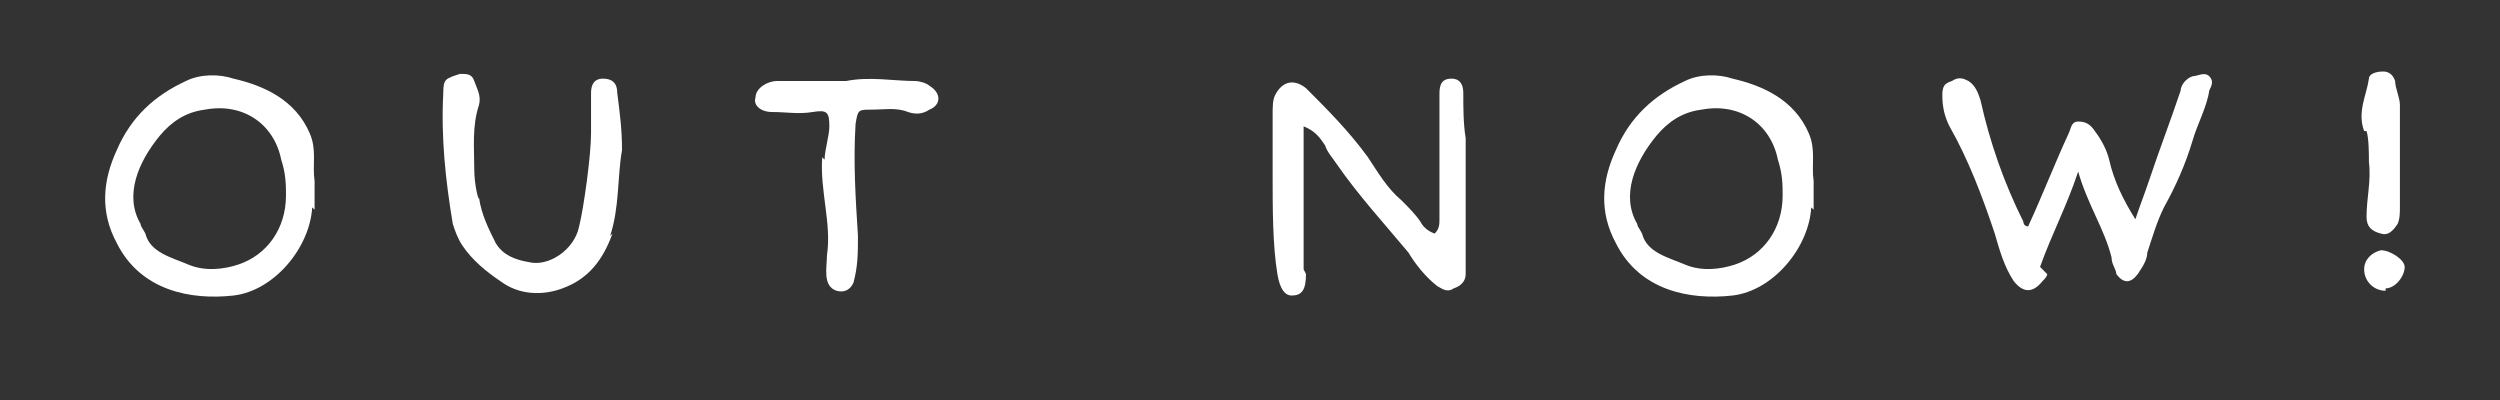
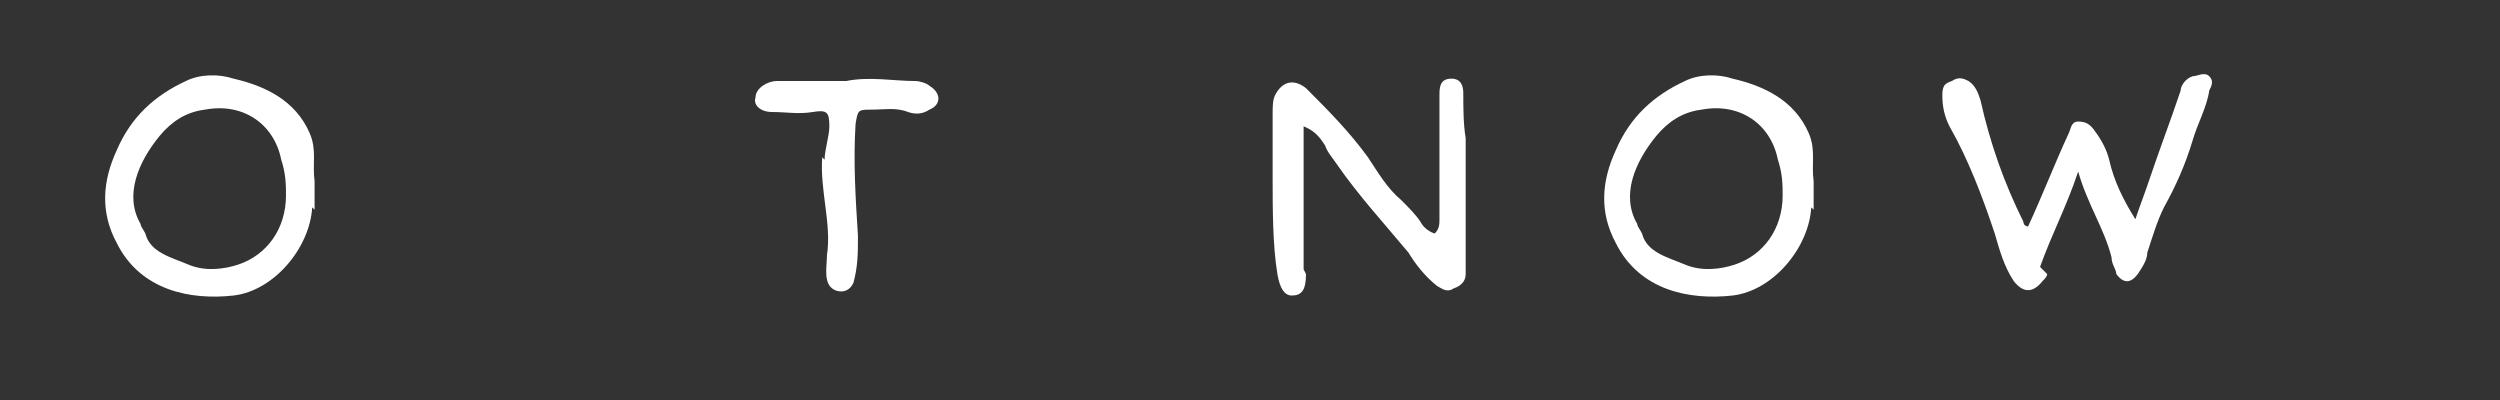
<svg xmlns="http://www.w3.org/2000/svg" version="1.1" viewBox="0 0 104.9 16.8">
  <rect x="0" y="0" width="104.9" height="16.8" fill="#333333" stroke="none" />
  <defs>
    <style>
      .cls-1 {
        fill: #fff;
      }
    </style>
  </defs>
  <g>
    <g id="Layer_1">
      <g>
        <path class="cls-1" d="M13.1,8.7c-.1,1.7-1.6,3.5-3.3,3.7-1.8.2-3.9-.2-4.9-2.2-.7-1.3-.6-2.6,0-3.9.6-1.4,1.6-2.3,2.9-2.9.6-.3,1.4-.3,2-.1,1.3.3,2.6.9,3.2,2.3.3.7.1,1.3.2,2,0,.4,0,.8,0,1.2ZM11.8,6.7c-.3-1.5-1.6-2.4-3.2-2.1-.8.1-1.4.5-1.9,1.1-.9,1.1-1.5,2.5-.8,3.7,0,.1.1.2.2.4.2.8,1.1,1,1.8,1.3.7.3,1.5.2,2.1,0,1.2-.4,2-1.5,2-2.9,0-.4,0-.9-.2-1.5Z" />
-         <path class="cls-1" d="M25.7,9.8c-.4,1.1-1,1.9-2.1,2.3-.8.3-1.8.3-2.6-.3-.6-.4-1.2-.9-1.6-1.5-.2-.3-.3-.6-.4-.9-.3-1.8-.5-3.6-.4-5.5,0-.6.1-.6.7-.8.3,0,.5,0,.6.3.1.3.3.6.2,1-.3.9-.2,1.8-.2,2.7,0,.7.2,1.4.2,1.2.1.7.4,1.3.7,1.9.3.5.8.7,1.4.8.8.2,1.9-.5,2.1-1.5.2-.8.5-3,.5-3.9,0-.6,0-1.2,0-1.7,0-.3.1-.6.5-.6.4,0,.6.2.6.6.1.8.2,1.5.2,2.4-.2,1.1-.1,2.4-.5,3.6Z" />
        <path class="cls-1" d="M34.6,6.7c0-.4.2-1,.2-1.4,0-.6-.1-.7-.7-.6-.6.1-1.1,0-1.7,0-.5,0-.8-.3-.7-.6,0-.4.5-.7.9-.7,1,0,1.9,0,2.9,0,1-.2,2,0,2.9,0,.2,0,.5.1.6.2.5.3.5.8,0,1-.3.2-.6.2-.9.1-.5-.2-1-.1-1.5-.1-.6,0-.6,0-.7.6-.1,1.6,0,3.1.1,4.7,0,.7,0,1.3-.2,2,.1-.4,0,.5-.7.3-.6-.2-.4-1-.4-1.5.2-1.3-.3-2.7-.2-4.1Z" />
        <path class="cls-1" d="M54.8,11.5c0,.7-.2.9-.6.9-.3,0-.5-.3-.6-.9-.2-1.2-.2-2.8-.2-4,0-.9,0-1.8,0-2.7,0-.3,0-.6.1-.8.3-.6.8-.7,1.3-.3.9.9,1.8,1.8,2.6,2.9.4.6.8,1.3,1.4,1.8.3.3.6.6.8.9.1.2.3.4.6.5.2-.2.2-.4.2-.6,0-1.6,0-3.1,0-4.7s0-.4,0-.5c0-.3,0-.7.5-.7.4,0,.5.3.5.6,0,.6,0,1.3.1,1.9,0,1.6,0,3.1,0,4.7,0,.3,0,.7,0,1,0,.3-.2.5-.5.6-.3.2-.5,0-.7-.1-.5-.4-.9-.9-1.2-1.4-1-1.2-2.1-2.4-3-3.7-.2-.3-.4-.5-.5-.8-.2-.3-.4-.6-.9-.8,0,.8,0,4.3,0,6Z" />
        <path class="cls-1" d="M76,8.7c-.1,1.7-1.6,3.5-3.3,3.7-1.8.2-3.9-.2-4.9-2.2-.7-1.3-.6-2.6,0-3.9.6-1.4,1.6-2.3,2.9-2.9.6-.3,1.4-.3,2-.1,1.3.3,2.6.9,3.2,2.3.3.7.1,1.3.2,2,0,.4,0,.8,0,1.2ZM74.6,6.7c-.3-1.5-1.6-2.4-3.2-2.1-.8.1-1.4.5-1.9,1.1-.9,1.1-1.5,2.5-.8,3.7,0,.1.1.2.2.4.2.8,1.1,1,1.8,1.3.7.3,1.5.2,2.1,0,1.2-.4,2-1.5,2-2.9,0-.4,0-.9-.2-1.5Z" />
        <path class="cls-1" d="M85.9,11.5c0,.1-.1.2-.2.3-.4.5-.8.5-1.2,0-.4-.6-.6-1.3-.8-2-.5-1.5-1.1-3.1-1.9-4.5-.2-.4-.3-.8-.3-1.3,0-.4.1-.5.4-.6.3-.2.5-.1.7,0,.3.2.4.5.5.8.4,1.8,1,3.5,1.8,5.1,0,0,0,.2.2.2,0,0,0,0,0,0,.6-1.3,1.1-2.6,1.7-3.9.1-.2.1-.5.4-.5.3,0,.5.1.7.4.3.4.5.8.6,1.2.2.9.6,1.7,1.1,2.5.2-.6.4-1.1.6-1.7.4-1.2.9-2.5,1.3-3.7,0-.2.2-.5.5-.6.2,0,.5-.2.7,0,.2.2.1.4,0,.6-.1.7-.5,1.4-.7,2.1-.3,1-.7,1.9-1.2,2.8-.3.6-.5,1.3-.7,1.9,0,.3-.2.6-.4.9-.3.4-.6.4-.9,0,0-.2-.2-.4-.2-.7-.3-1.2-1-2.2-1.4-3.6-.5,1.5-1.1,2.6-1.6,4Z" />
-         <path class="cls-1" d="M99.2,5.5c-.3-.8.1-1.5.2-2.2,0-.2.3-.3.6-.3.2,0,.4.1.5.4,0,.3.2.7.2,1,0,.6,0,1.7,0,2.3h0c0,.7,0,1.3,0,2,0,.2,0,.5-.1.7-.2.3-.4.5-.7.4-.4-.1-.6-.3-.6-.7,0-.8.2-1.5.1-2.3,0-.3,0-1-.1-1.3ZM100.1,12.2c-.5,0-.9-.4-.9-.9,0-.4.3-.7.7-.8.4,0,1,.4,1,.7,0,.4-.4.9-.8.9Z" />
      </g>
    </g>
  </g>
</svg>